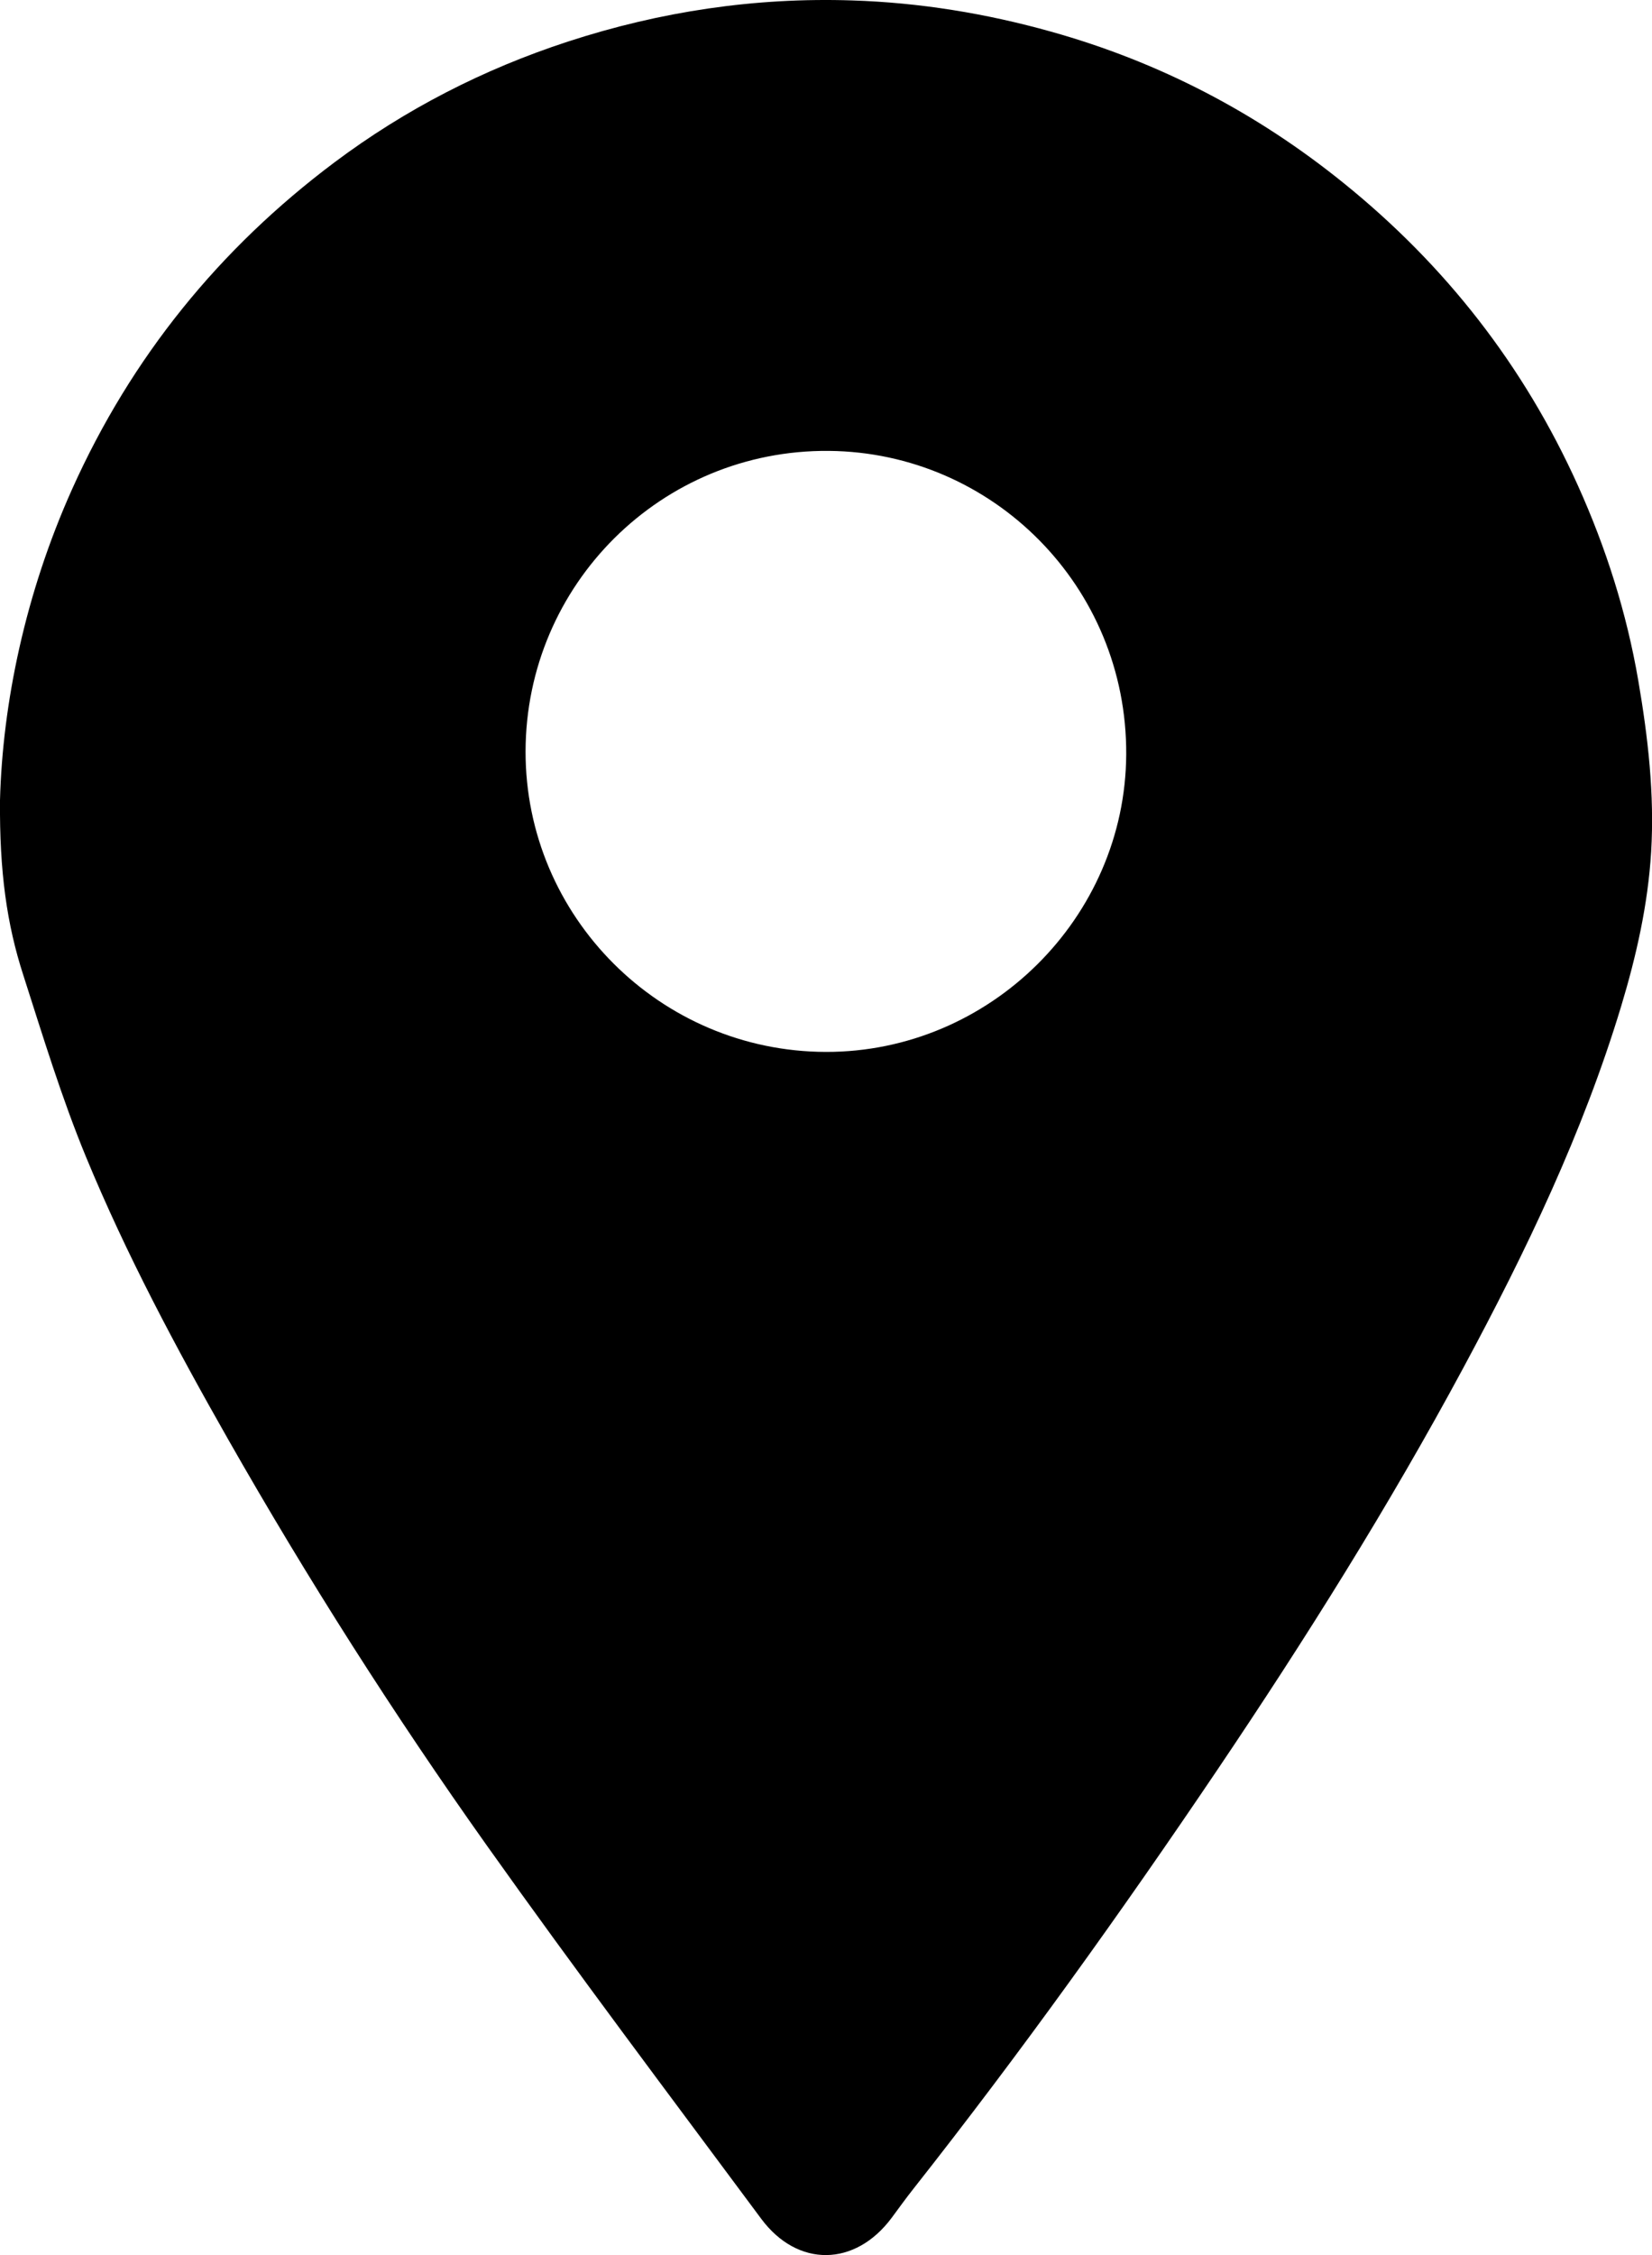
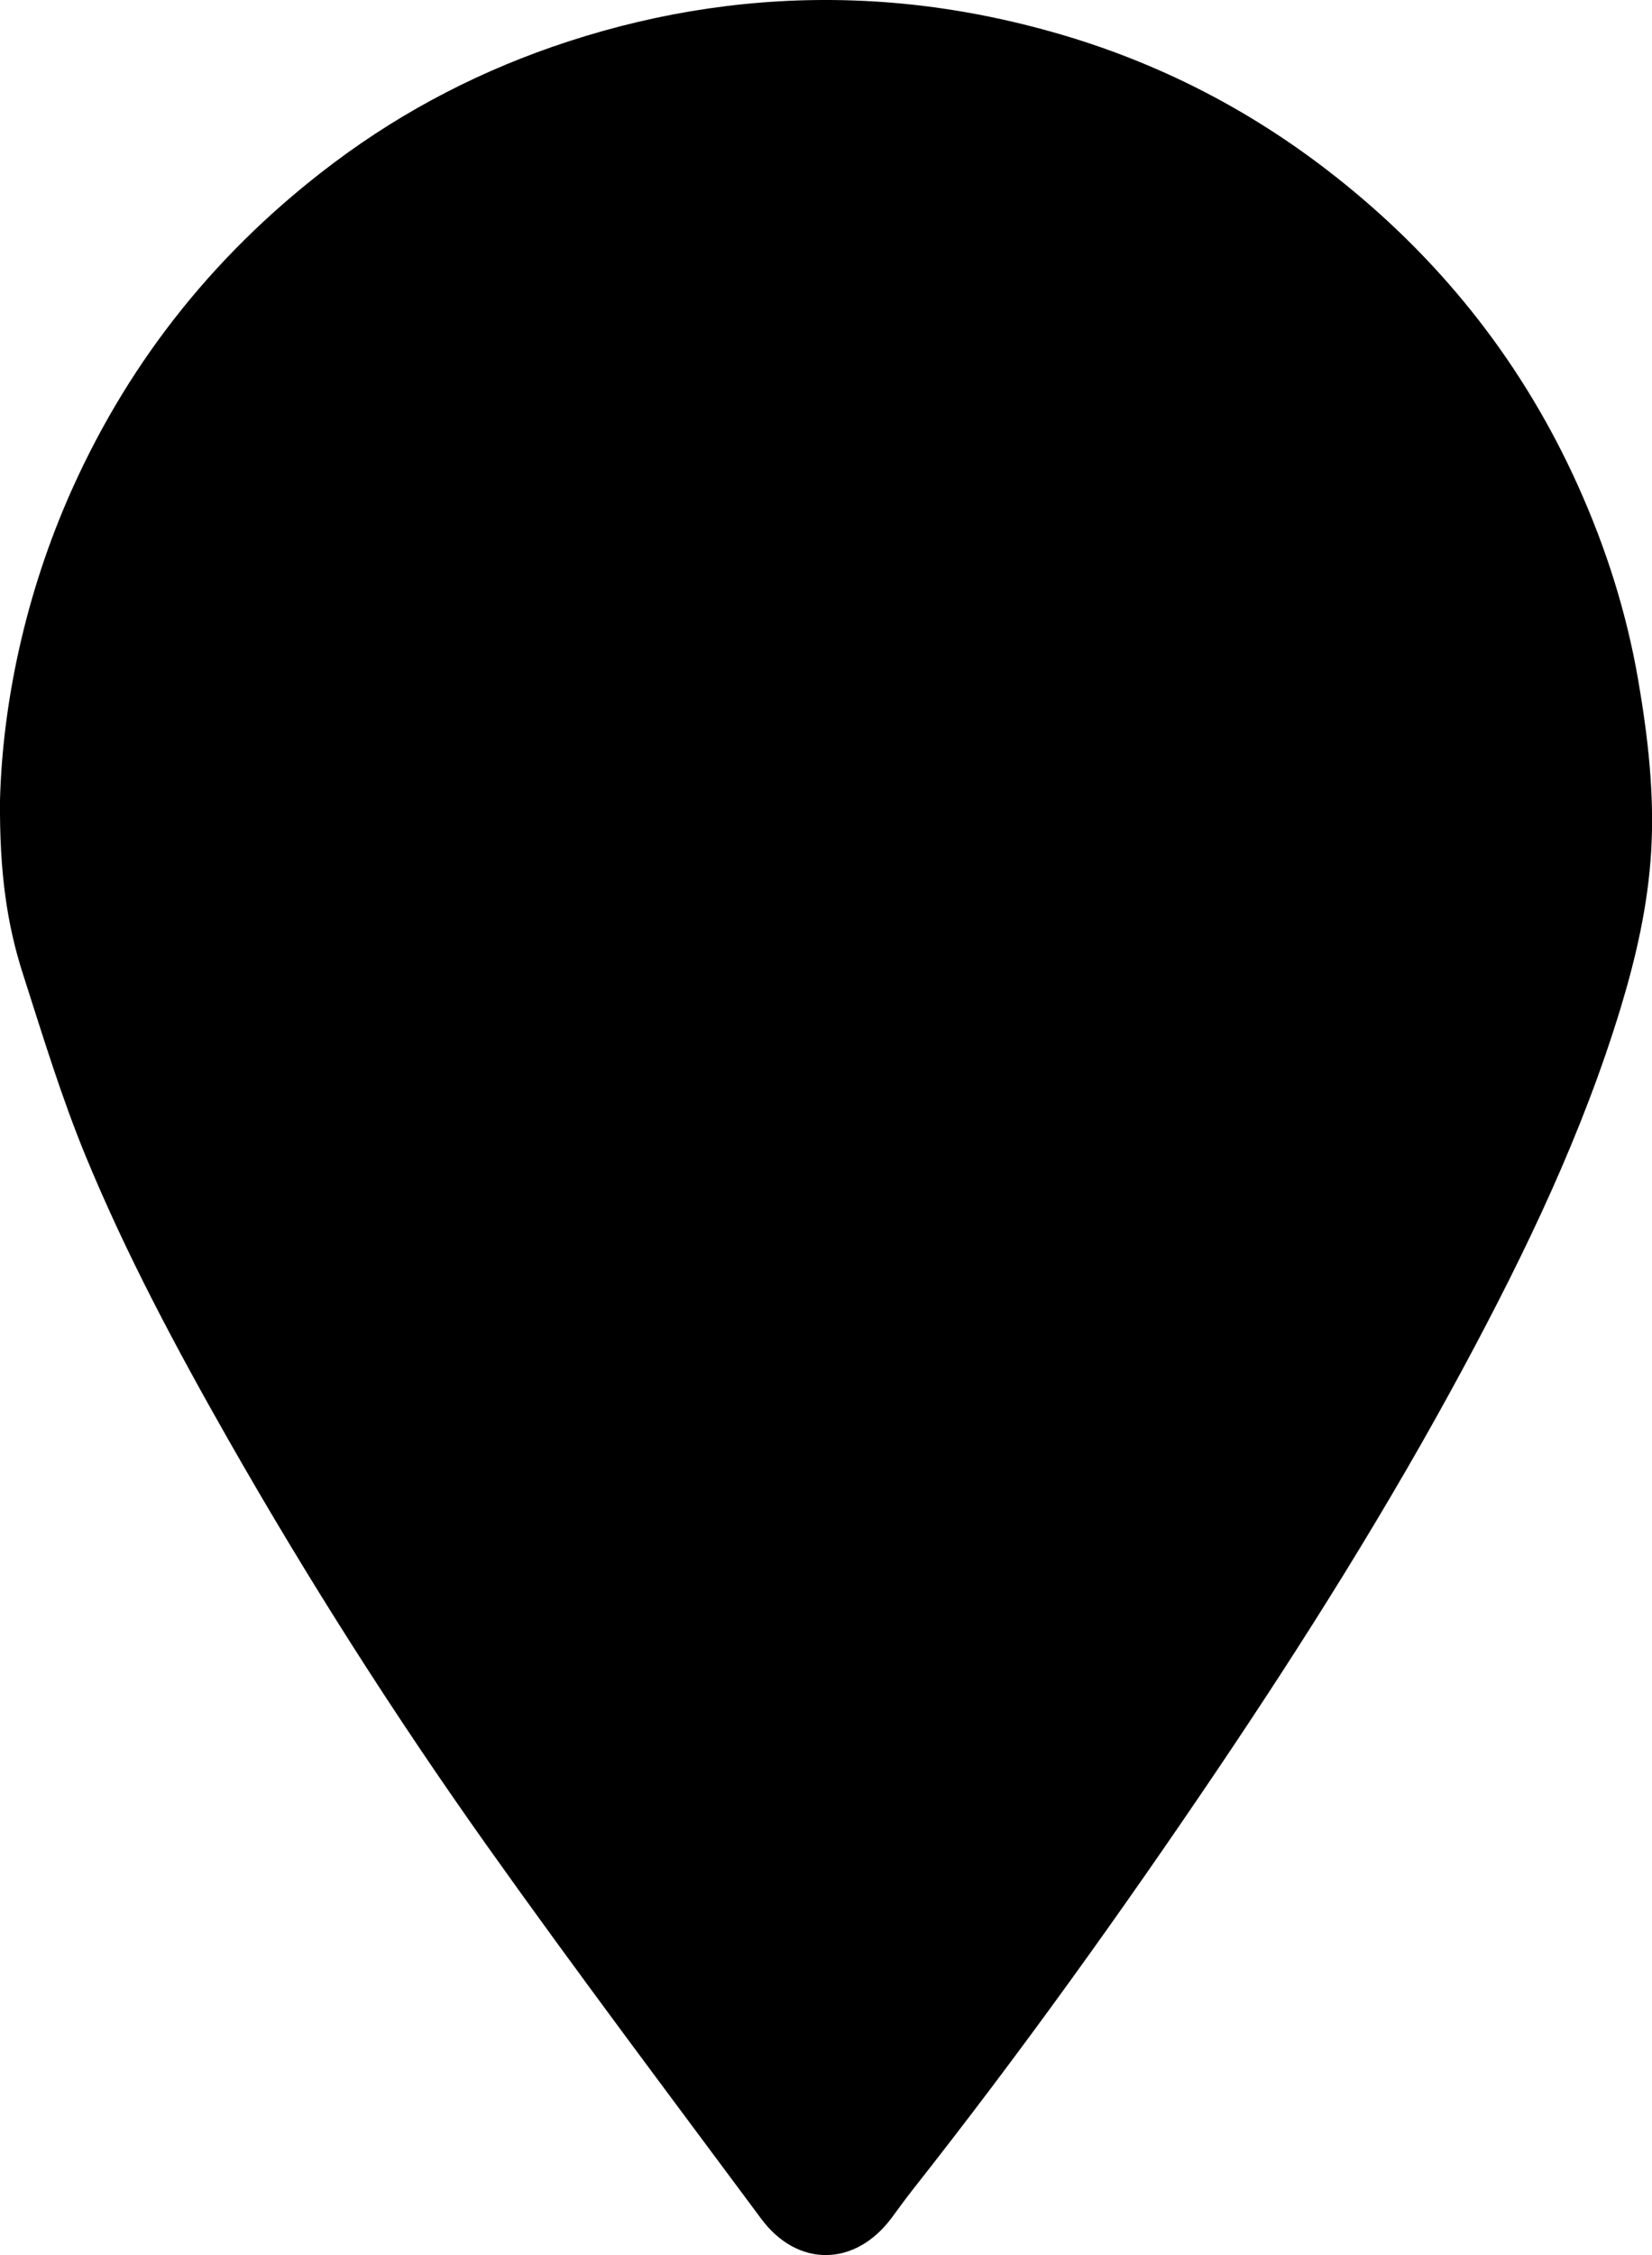
<svg xmlns="http://www.w3.org/2000/svg" id="Layer_2" data-name="Layer 2" viewBox="0 0 228.39 311.53">
  <defs>
    <style>
      .cls-1 {
        stroke-width: 0px;
      }
    </style>
  </defs>
  <g id="Layer_1-2" data-name="Layer 1">
-     <path class="cls-1" d="m0,110.55c.35-13.29,3.46-28.49,9.98-43,8.18-18.2,20.34-33.19,36.26-45.12,9.8-7.34,20.59-12.87,32.26-16.68C91.29,1.58,104.39-.38,117.82.06c9.34.3,18.49,1.79,27.52,4.32,14.93,4.18,28.35,11.17,40.38,20.88,14.1,11.37,24.96,25.26,32.42,41.8,3.9,8.65,6.74,17.58,8.35,26.94,1.35,7.86,2.26,15.75,1.78,23.71-.44,7.25-2.04,14.33-4.14,21.29-5.3,17.51-13.17,33.89-21.81,49.94-10.3,19.13-21.84,37.5-33.98,55.5-13.37,19.81-27.29,39.22-42.1,57.99-1.02,1.29-1.98,2.63-2.96,3.95-5.04,6.78-13.01,6.92-18.05.13-12.73-17.14-25.59-34.19-37.95-51.59-12.84-18.08-24.75-36.78-35.73-56.06-7.21-12.67-14.08-25.53-19.65-39.01-3.38-8.18-5.97-16.7-8.68-25.14C.95,127.71-.08,120.47,0,110.55Zm72.66-6.76c-.04,22.83,18.6,41.48,41.52,41.53,22.67.04,41.4-18.55,41.52-41.1.12-23.19-18.46-41.73-41.11-41.93-23.18-.2-41.88,18.49-41.93,41.5Z" />
+     <path class="cls-1" d="m0,110.55c.35-13.29,3.46-28.49,9.98-43,8.18-18.2,20.34-33.19,36.26-45.12,9.8-7.34,20.59-12.87,32.26-16.68C91.29,1.58,104.39-.38,117.82.06c9.34.3,18.49,1.79,27.52,4.32,14.93,4.18,28.35,11.17,40.38,20.88,14.1,11.37,24.96,25.26,32.42,41.8,3.9,8.65,6.74,17.58,8.35,26.94,1.35,7.86,2.26,15.75,1.78,23.71-.44,7.25-2.04,14.33-4.14,21.29-5.3,17.51-13.17,33.89-21.81,49.94-10.3,19.13-21.84,37.5-33.98,55.5-13.37,19.81-27.29,39.22-42.1,57.99-1.02,1.29-1.98,2.63-2.96,3.95-5.04,6.78-13.01,6.92-18.05.13-12.73-17.14-25.59-34.19-37.95-51.59-12.84-18.08-24.75-36.78-35.73-56.06-7.21-12.67-14.08-25.53-19.65-39.01-3.38-8.18-5.97-16.7-8.68-25.14C.95,127.71-.08,120.47,0,110.55Zm72.66-6.76Z" />
  </g>
</svg>